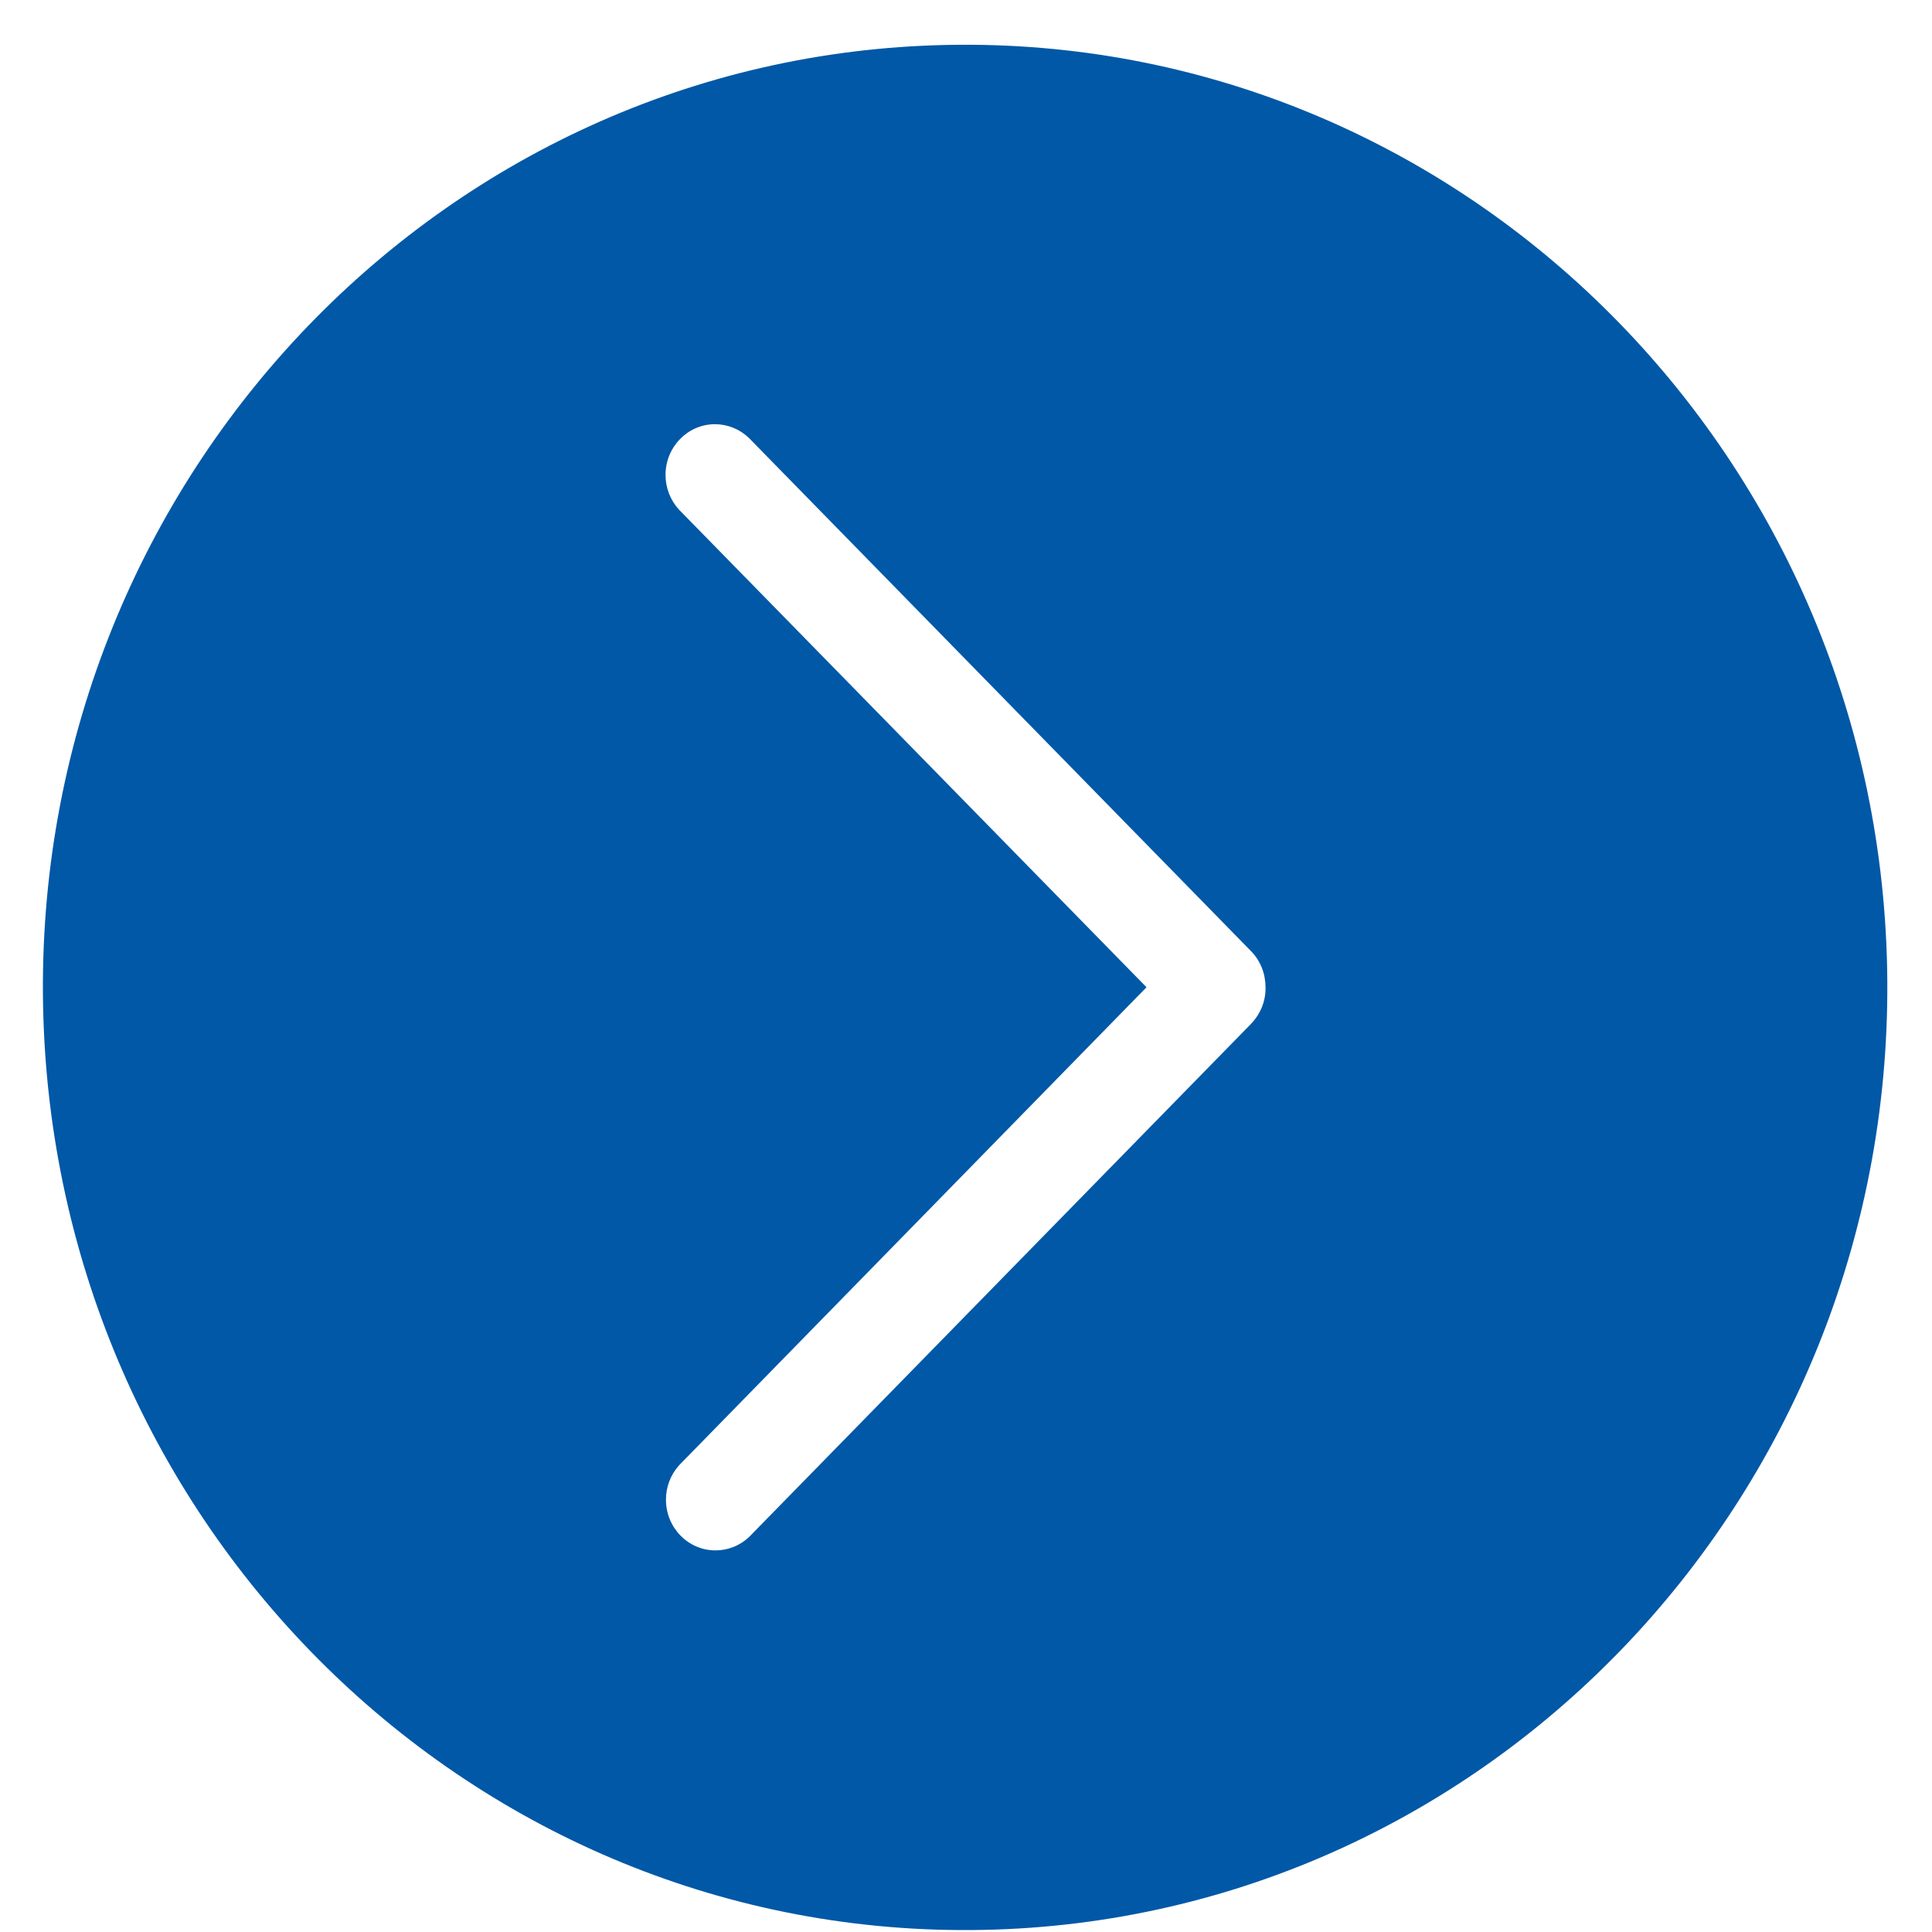
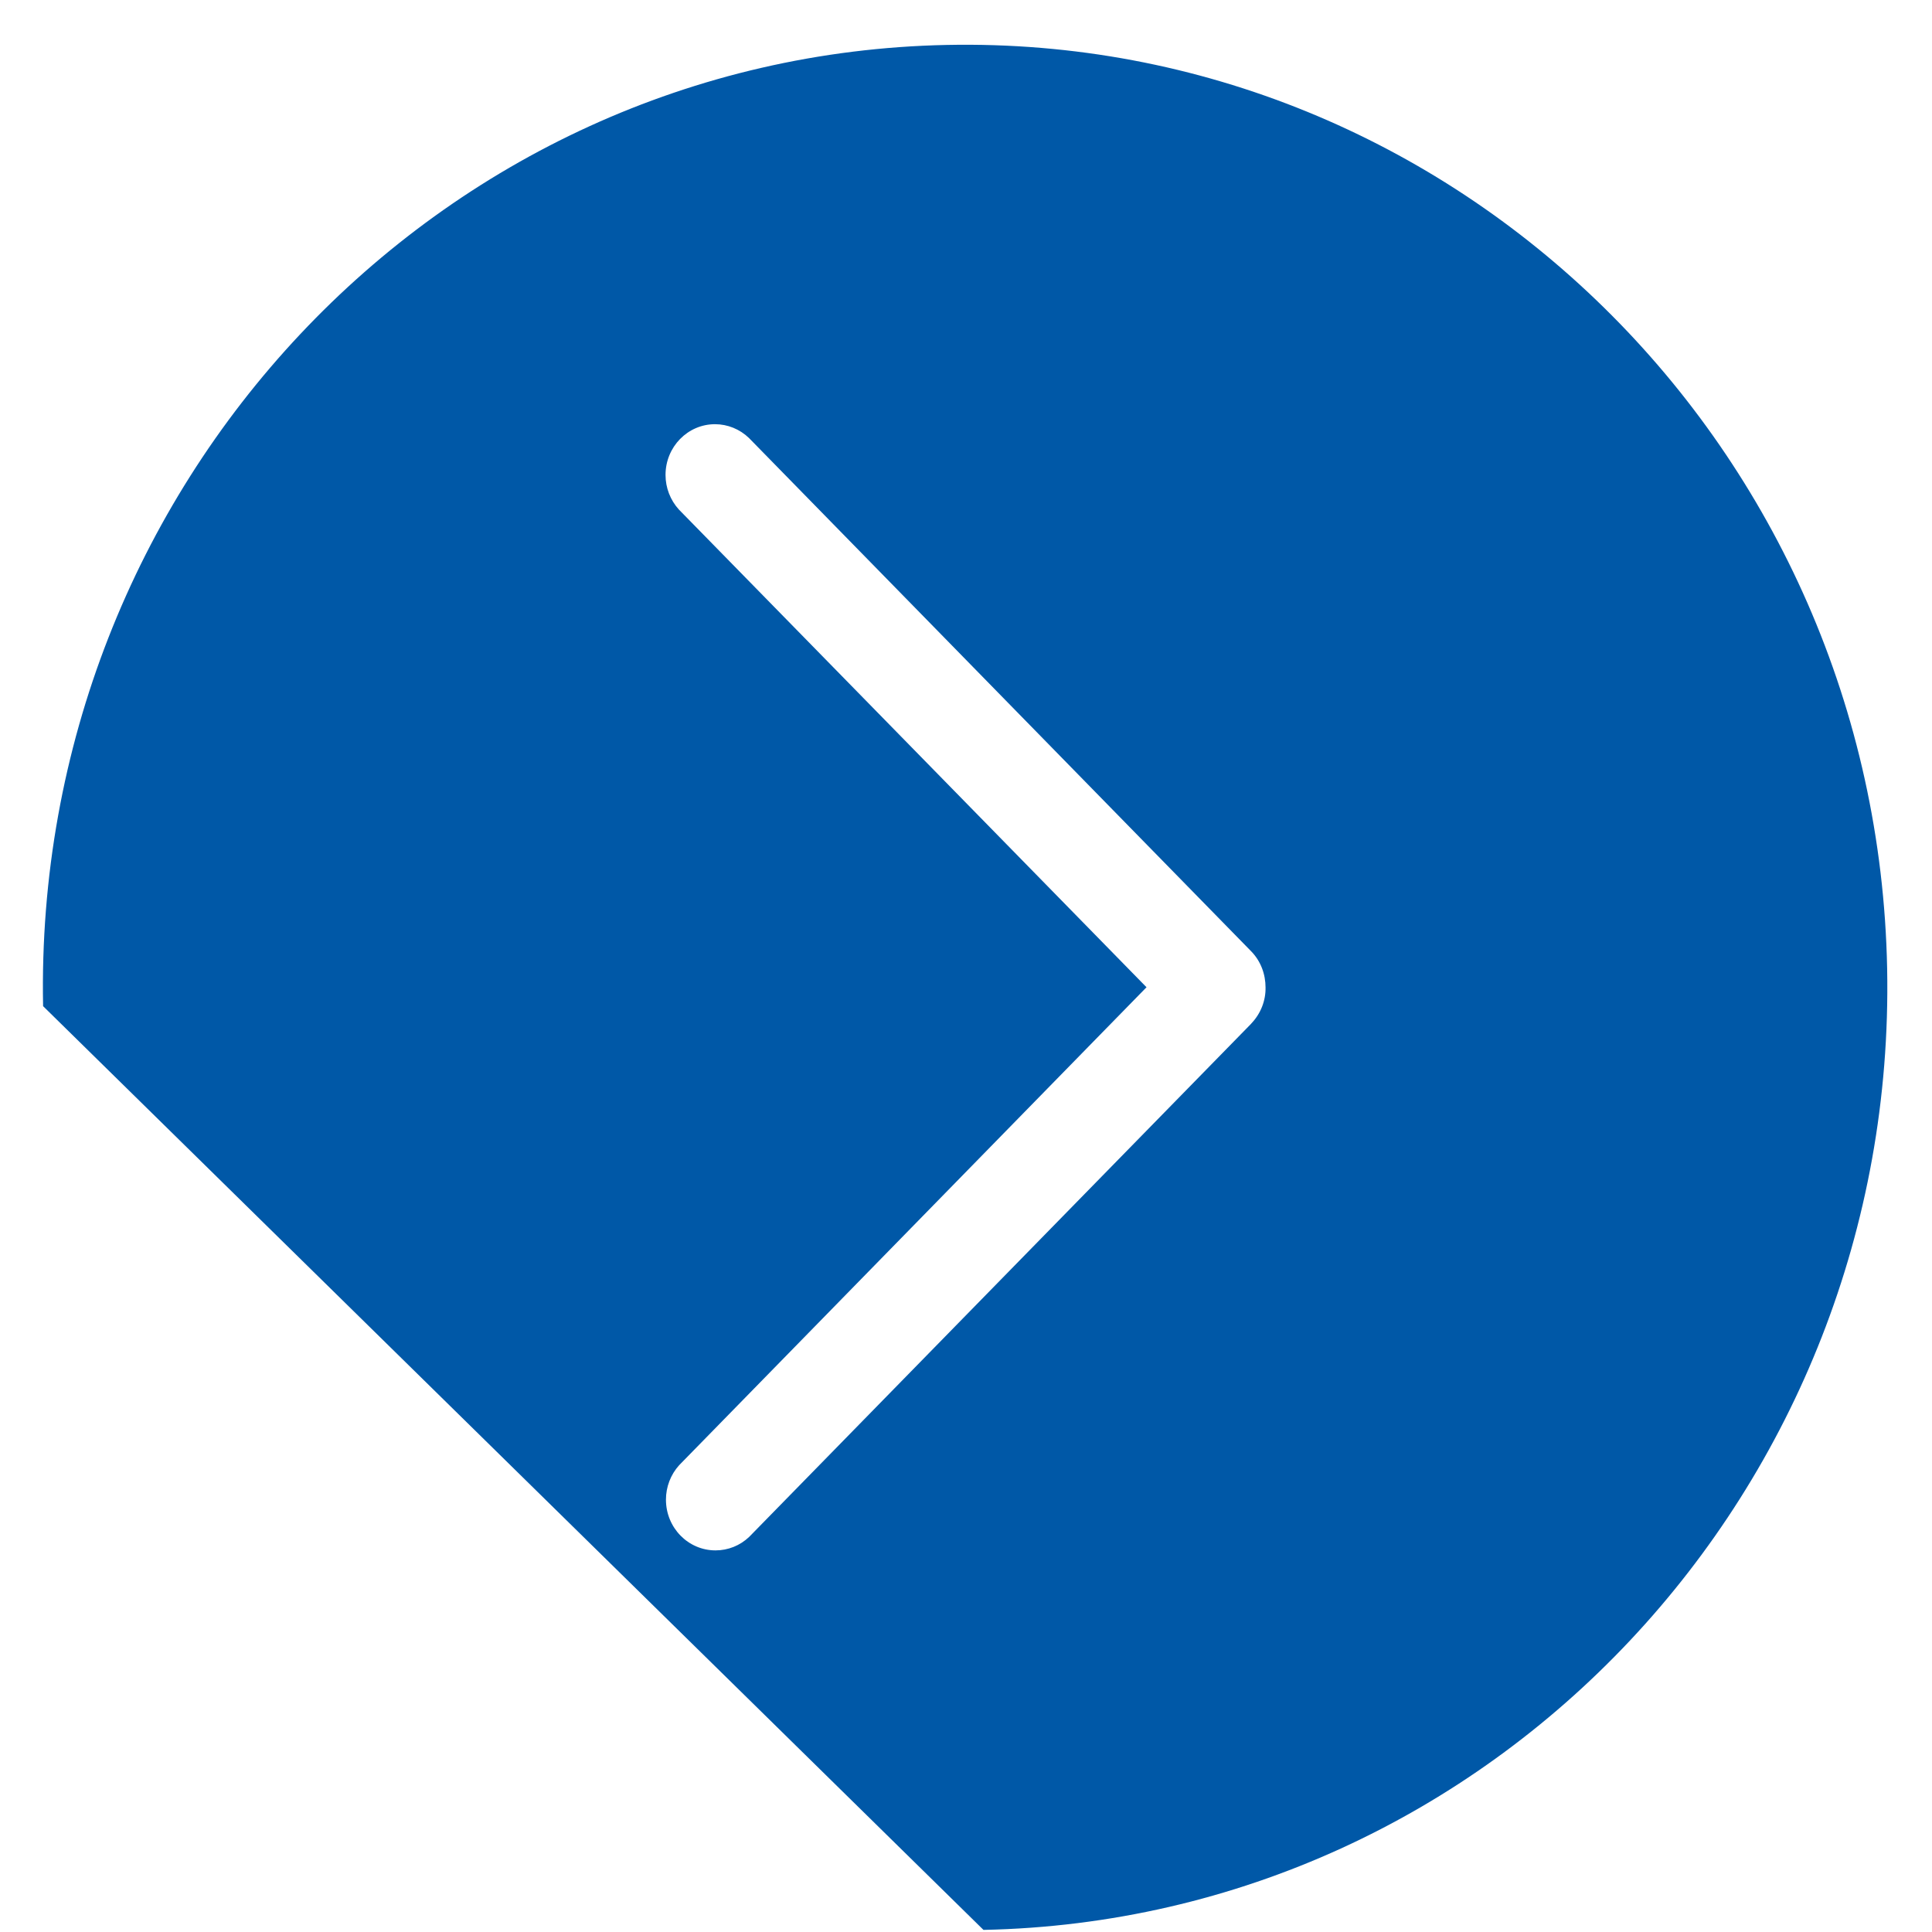
<svg xmlns="http://www.w3.org/2000/svg" version="1.1" width="23px" height="23px">
  <g transform="matrix(1 0 0 1 -508 -2344 )">
-     <path d="M 11.708 22.975  C 17.769 22.852  22.585 17.727  22.466 11.532  C 22.346 5.335  17.332 0.412  11.271 0.535  C 5.21 0.658  0.391 5.782  0.513 11.978  C 0.636 18.174  5.647 23.097  11.708 22.975  Z M 14.896 12.185  L 14.897 12.185  L 8.919 18.296  C 8.81 18.4  8.667 18.457  8.518 18.457  C 8.192 18.457  7.928 18.187  7.928 17.853  C 7.928 17.701  7.984 17.555  8.085 17.443  L 13.649 11.753  L 8.082 6.066  C 7.98 5.954  7.923 5.807  7.923 5.654  C 7.923 5.32  8.187 5.05  8.512 5.05  C 8.662 5.05  8.807 5.109  8.916 5.214  L 14.894 11.324  C 15.011 11.443  15.066 11.6  15.066 11.756  C 15.069 11.909  15.011 12.065  14.896 12.185  Z " fill-rule="nonzero" fill="#0058a7" stroke="none" transform="matrix(1 0 0 1 508 2344 )" />
+     <path d="M 11.708 22.975  C 17.769 22.852  22.585 17.727  22.466 11.532  C 22.346 5.335  17.332 0.412  11.271 0.535  C 5.21 0.658  0.391 5.782  0.513 11.978  Z M 14.896 12.185  L 14.897 12.185  L 8.919 18.296  C 8.81 18.4  8.667 18.457  8.518 18.457  C 8.192 18.457  7.928 18.187  7.928 17.853  C 7.928 17.701  7.984 17.555  8.085 17.443  L 13.649 11.753  L 8.082 6.066  C 7.98 5.954  7.923 5.807  7.923 5.654  C 7.923 5.32  8.187 5.05  8.512 5.05  C 8.662 5.05  8.807 5.109  8.916 5.214  L 14.894 11.324  C 15.011 11.443  15.066 11.6  15.066 11.756  C 15.069 11.909  15.011 12.065  14.896 12.185  Z " fill-rule="nonzero" fill="#0058a7" stroke="none" transform="matrix(1 0 0 1 508 2344 )" />
  </g>
</svg>